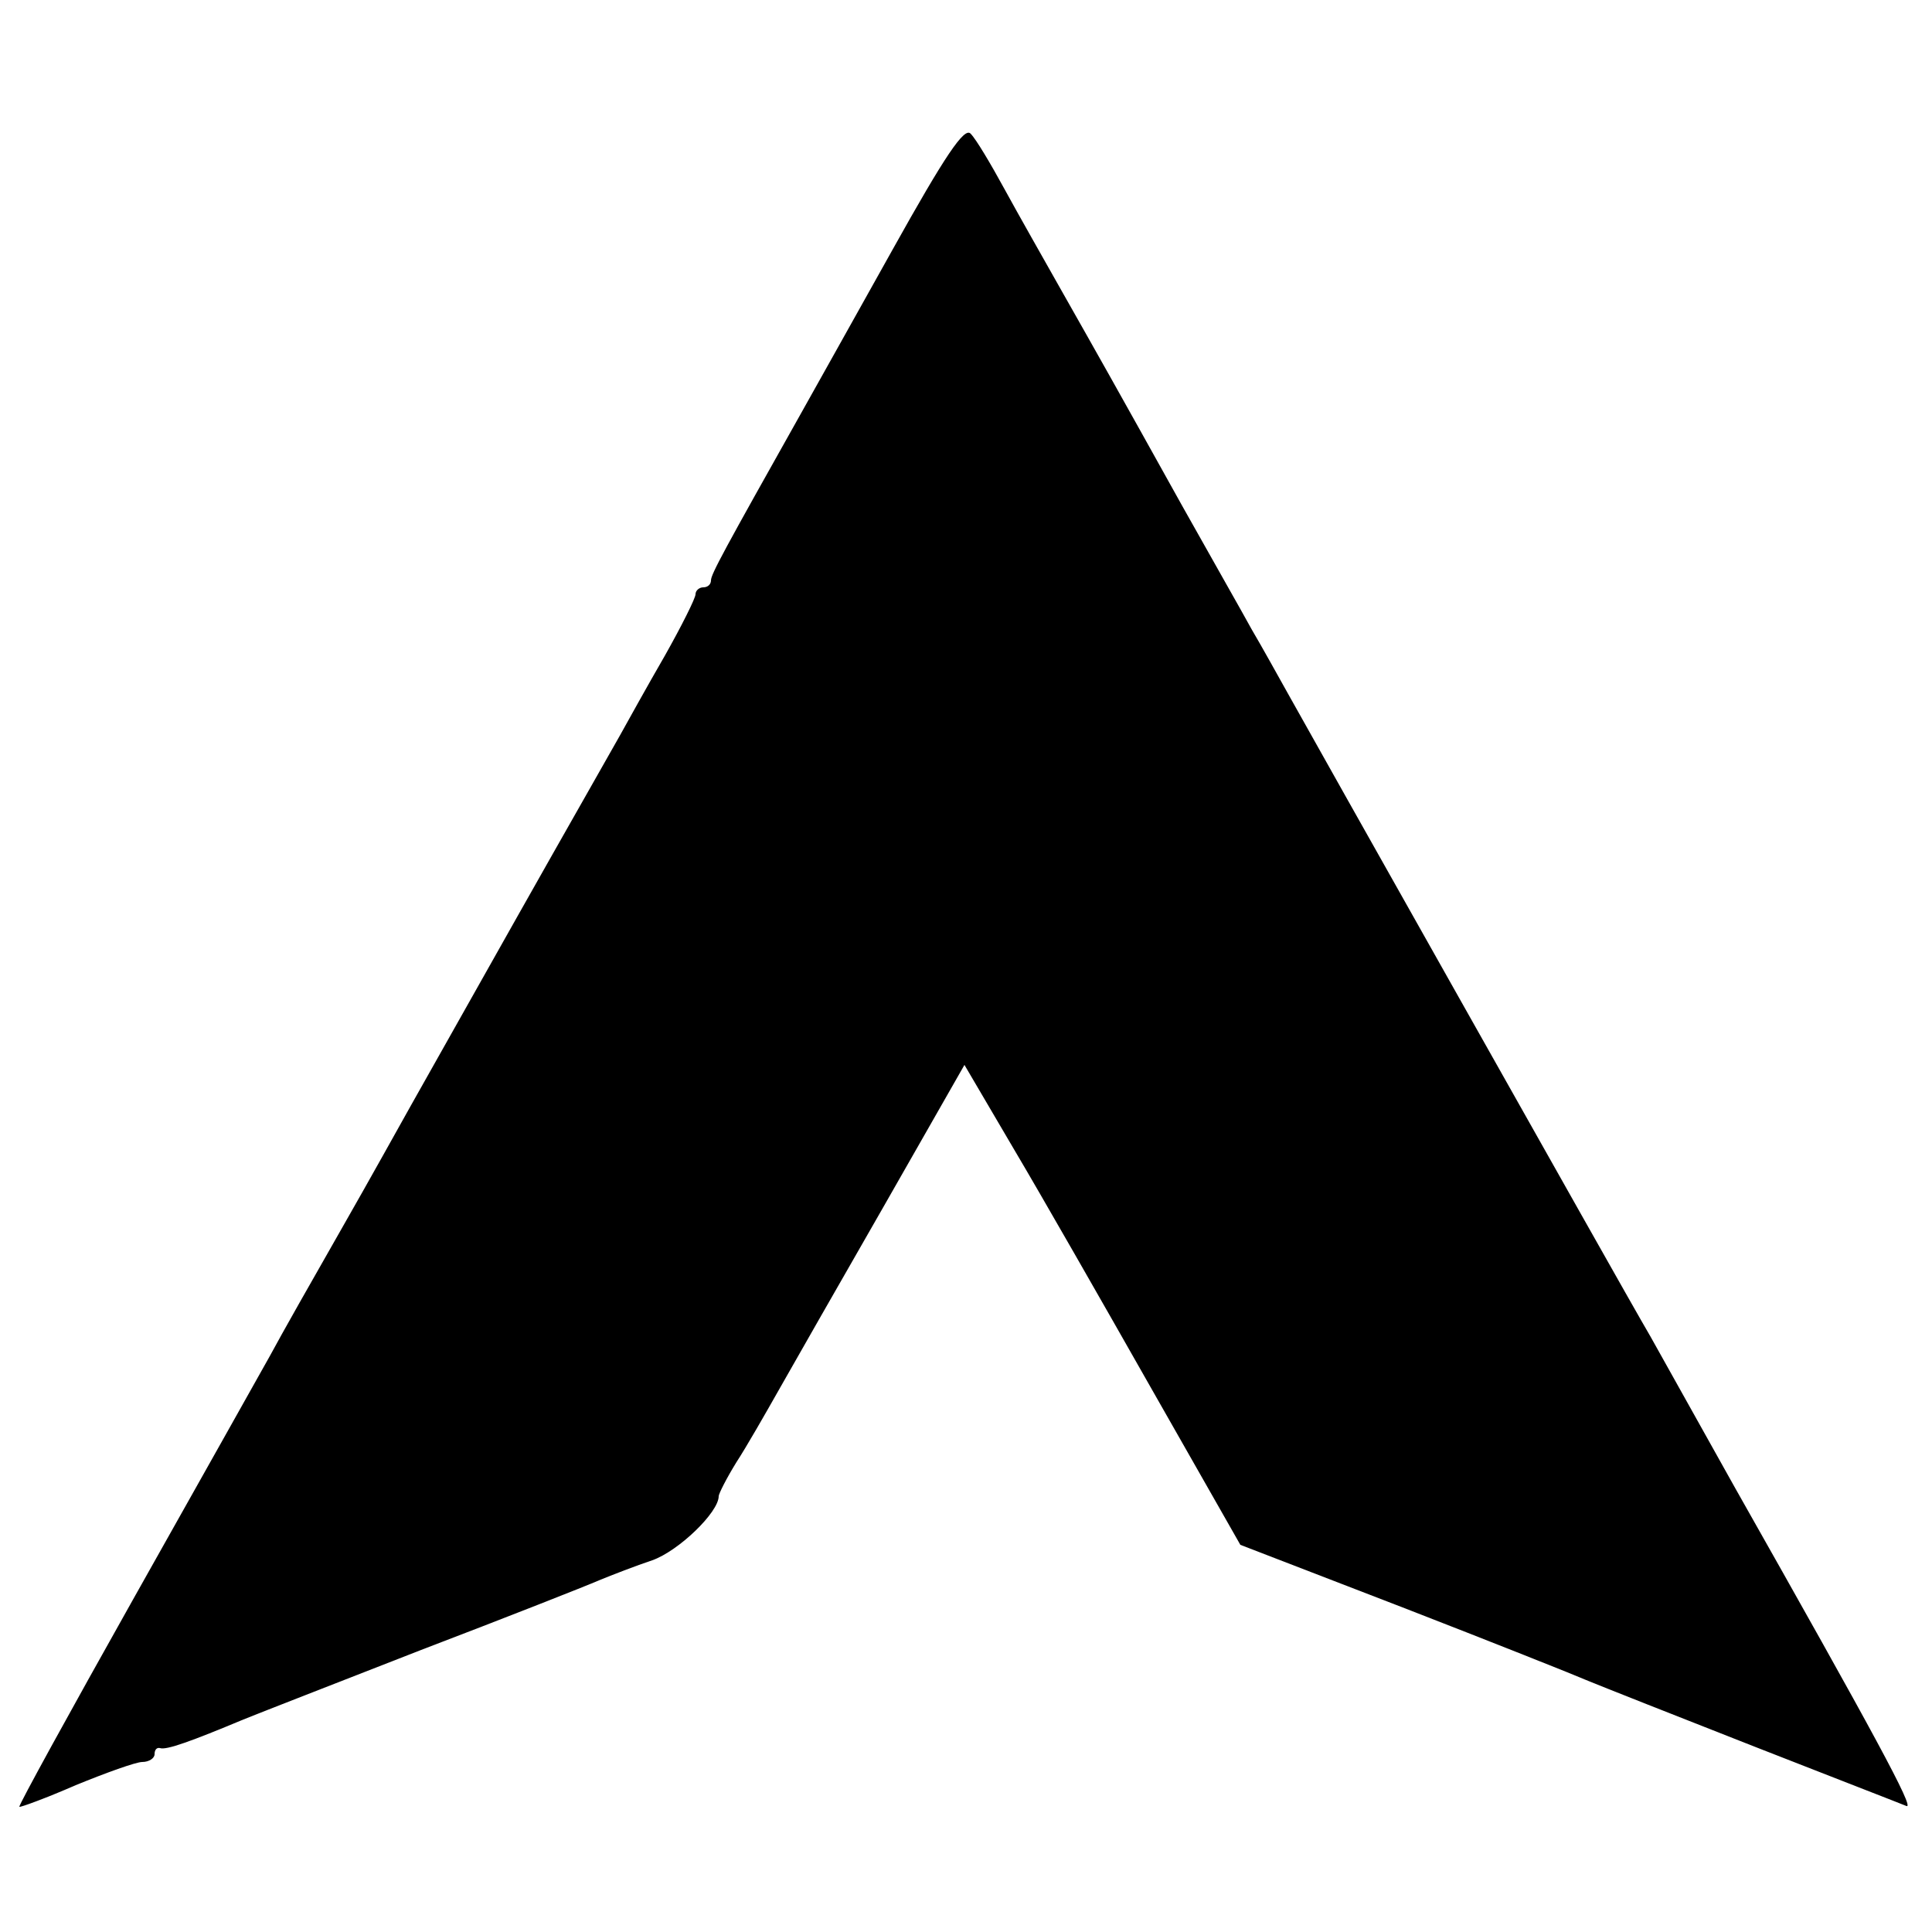
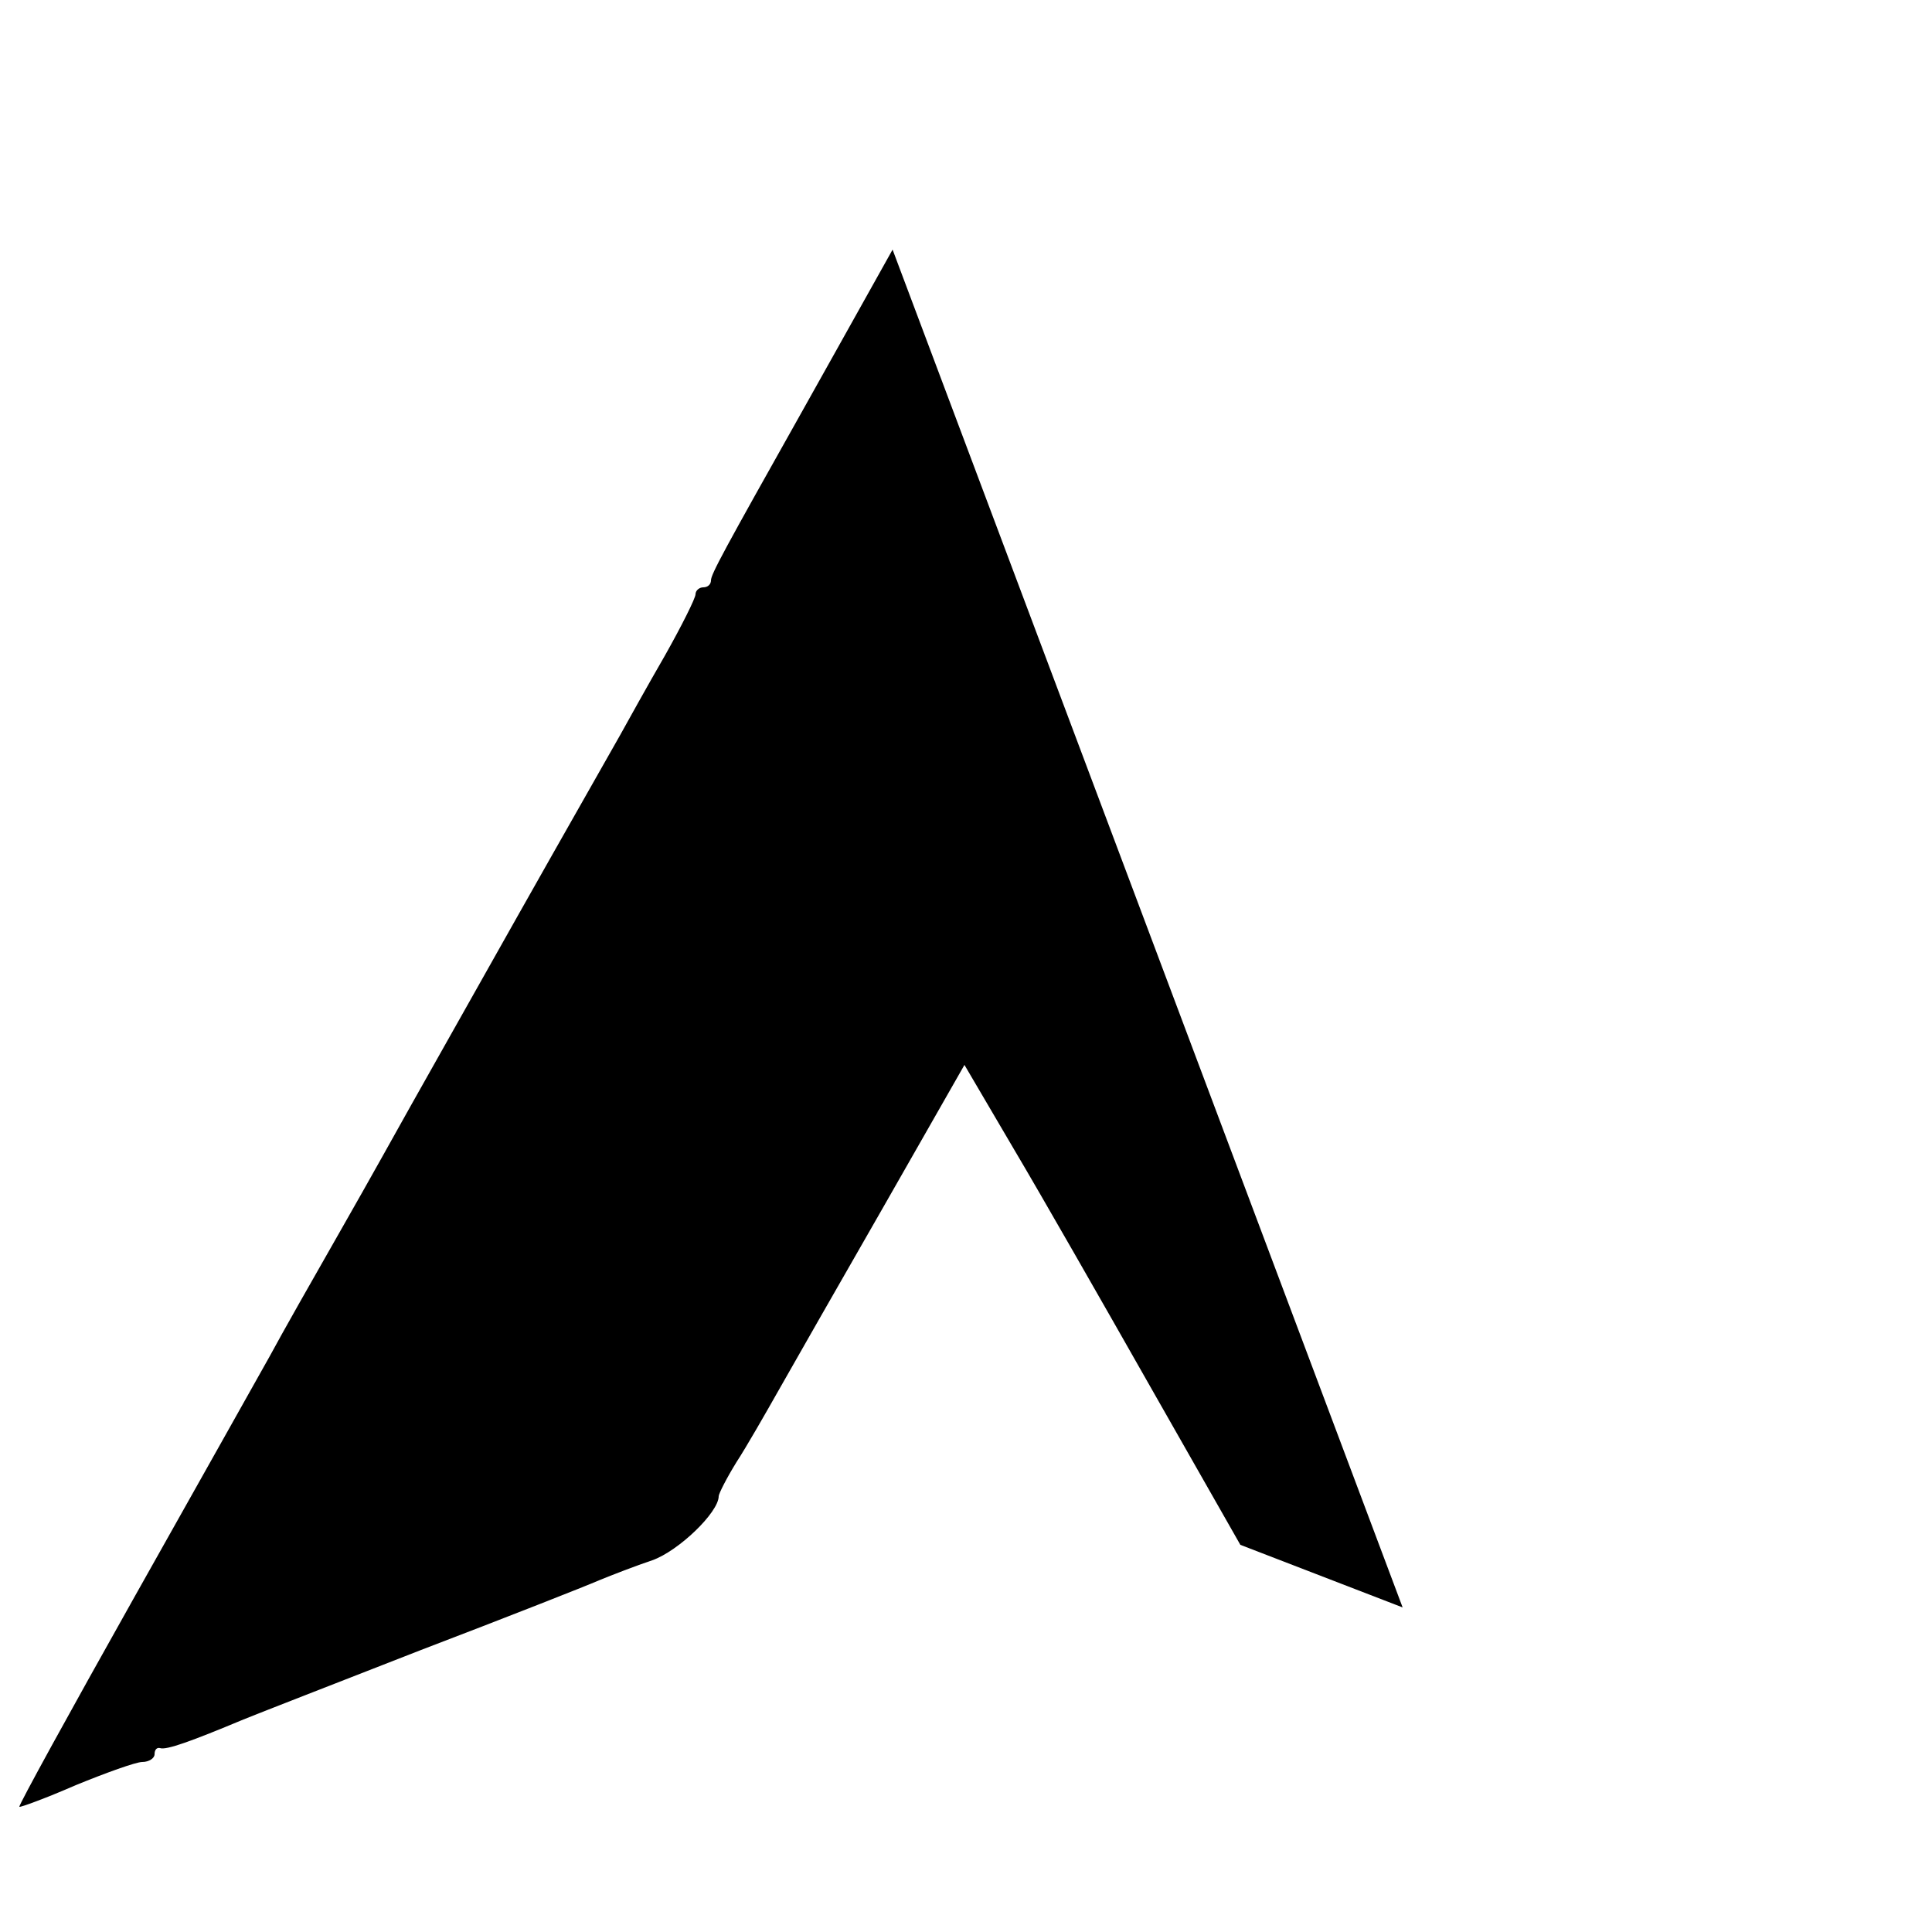
<svg xmlns="http://www.w3.org/2000/svg" version="1.0" width="250pt" height="250pt" viewBox="0 0 250 250" preserveAspectRatio="xMidYMid meet">
  <g transform="translate(0,250) scale(0.1,-0.1)" fill="#000000" stroke="none">
-     <path d="M1155 2177 c-49 -88 -103 -184 -118 -211 -100 -178 -117 -209 -117 -217 0 -5 -4 -9 -10 -9 -5 0 -10 -4 -10 -9 0 -5 -18 -41 -40 -80 -22 -38 -48 -85 -58 -103 -10 -18 -70 -123 -132 -233 -62 -110 -124 -220 -138 -245 -14 -25 -54 -97 -90 -160 -36 -63 -78 -137 -93 -165 -15 -27 -95 -169 -177 -315 -82 -146 -148 -266 -147 -268 1 -1 34 11 73 28 39 16 78 30 86 30 9 0 16 5 16 10 0 6 3 9 7 8 8 -3 41 9 108 37 17 7 120 47 230 90 110 42 214 83 230 90 17 7 48 19 69 26 34 12 86 62 86 83 0 3 10 23 23 44 13 20 37 62 54 92 17 30 78 137 136 238 l105 184 64 -109 c35 -59 115 -199 178 -310 l115 -202 210 -81 c116 -45 224 -88 240 -95 17 -7 113 -45 215 -85 102 -40 190 -74 197 -77 11 -4 -41 92 -222 412 -37 66 -86 154 -109 195 -24 41 -133 235 -243 430 -110 195 -211 375 -225 400 -14 25 -35 63 -48 85 -12 22 -53 94 -90 160 -89 160 -110 197 -157 280 -22 39 -55 97 -73 130 -18 33 -37 65 -44 72 -8 9 -33 -28 -101 -150z" />
+     <path d="M1155 2177 c-49 -88 -103 -184 -118 -211 -100 -178 -117 -209 -117 -217 0 -5 -4 -9 -10 -9 -5 0 -10 -4 -10 -9 0 -5 -18 -41 -40 -80 -22 -38 -48 -85 -58 -103 -10 -18 -70 -123 -132 -233 -62 -110 -124 -220 -138 -245 -14 -25 -54 -97 -90 -160 -36 -63 -78 -137 -93 -165 -15 -27 -95 -169 -177 -315 -82 -146 -148 -266 -147 -268 1 -1 34 11 73 28 39 16 78 30 86 30 9 0 16 5 16 10 0 6 3 9 7 8 8 -3 41 9 108 37 17 7 120 47 230 90 110 42 214 83 230 90 17 7 48 19 69 26 34 12 86 62 86 83 0 3 10 23 23 44 13 20 37 62 54 92 17 30 78 137 136 238 l105 184 64 -109 c35 -59 115 -199 178 -310 l115 -202 210 -81 z" />
  </g>
</svg>